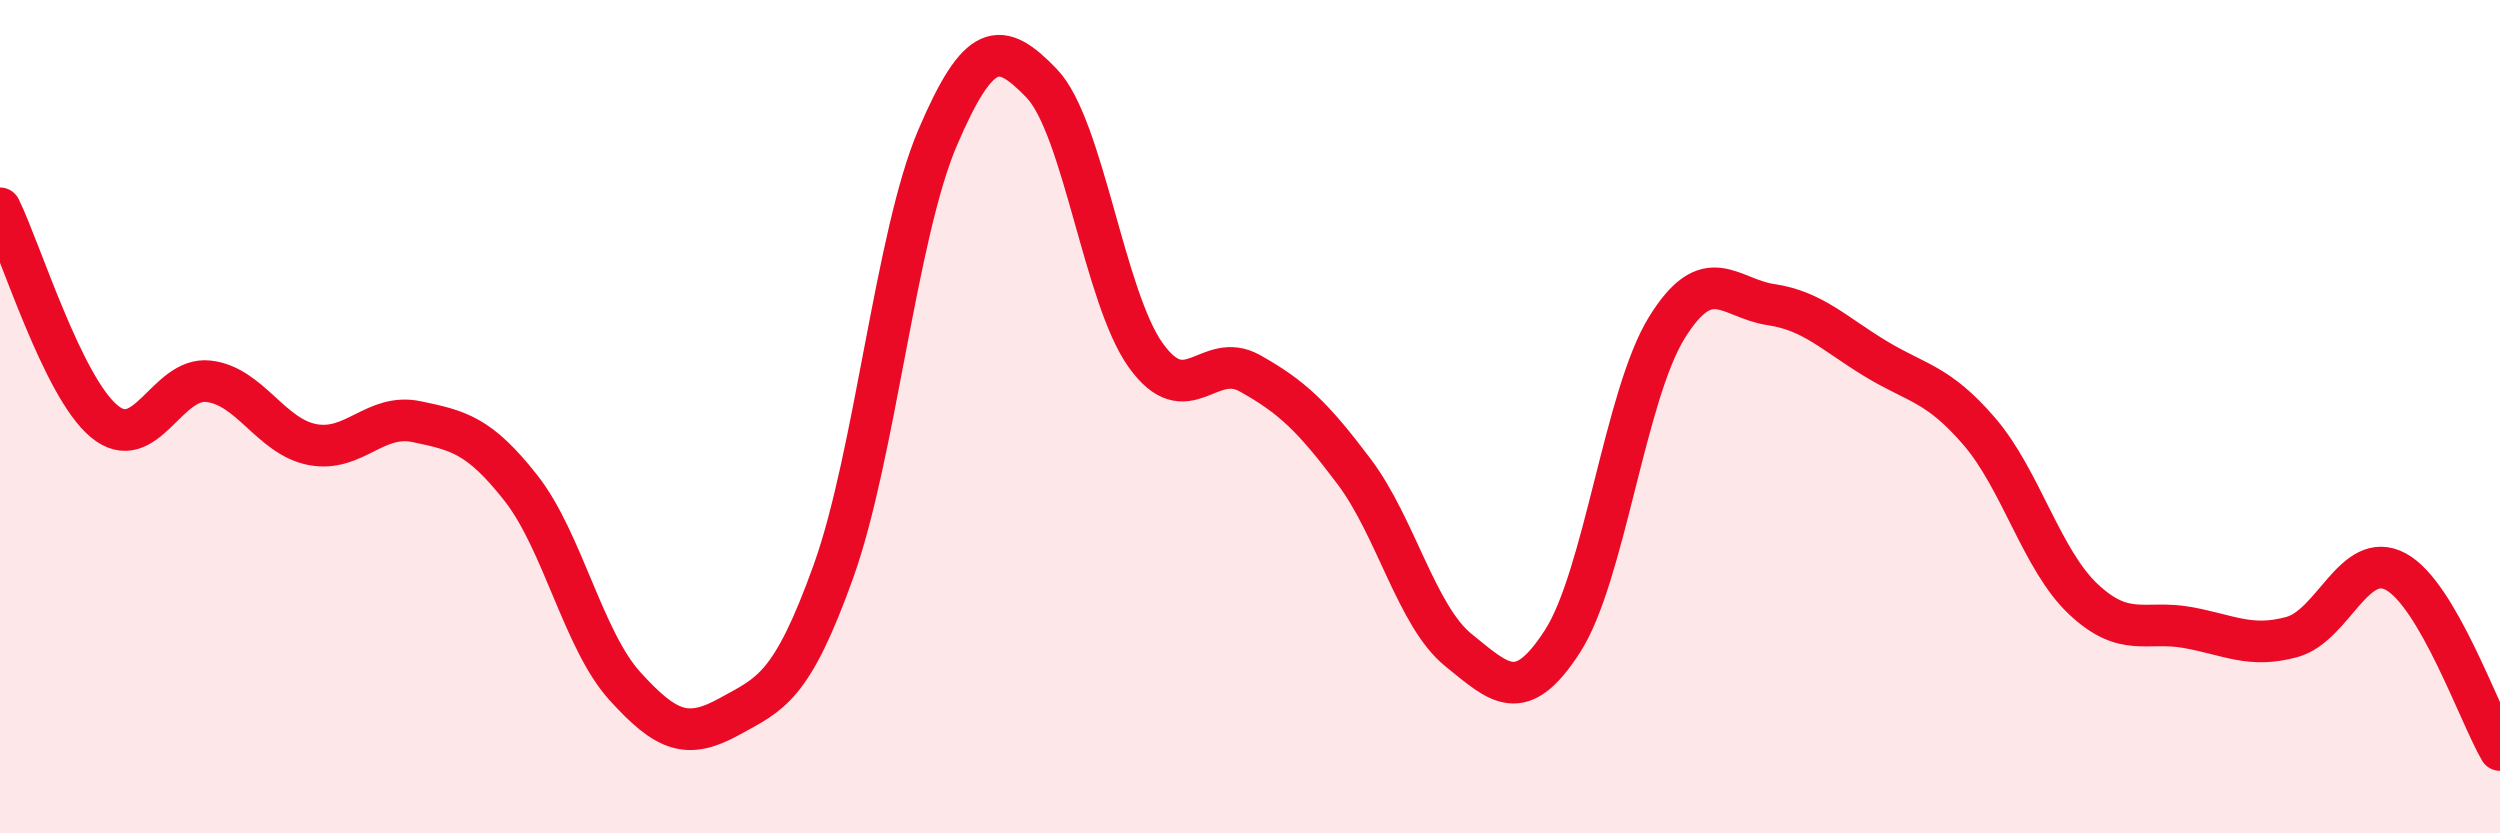
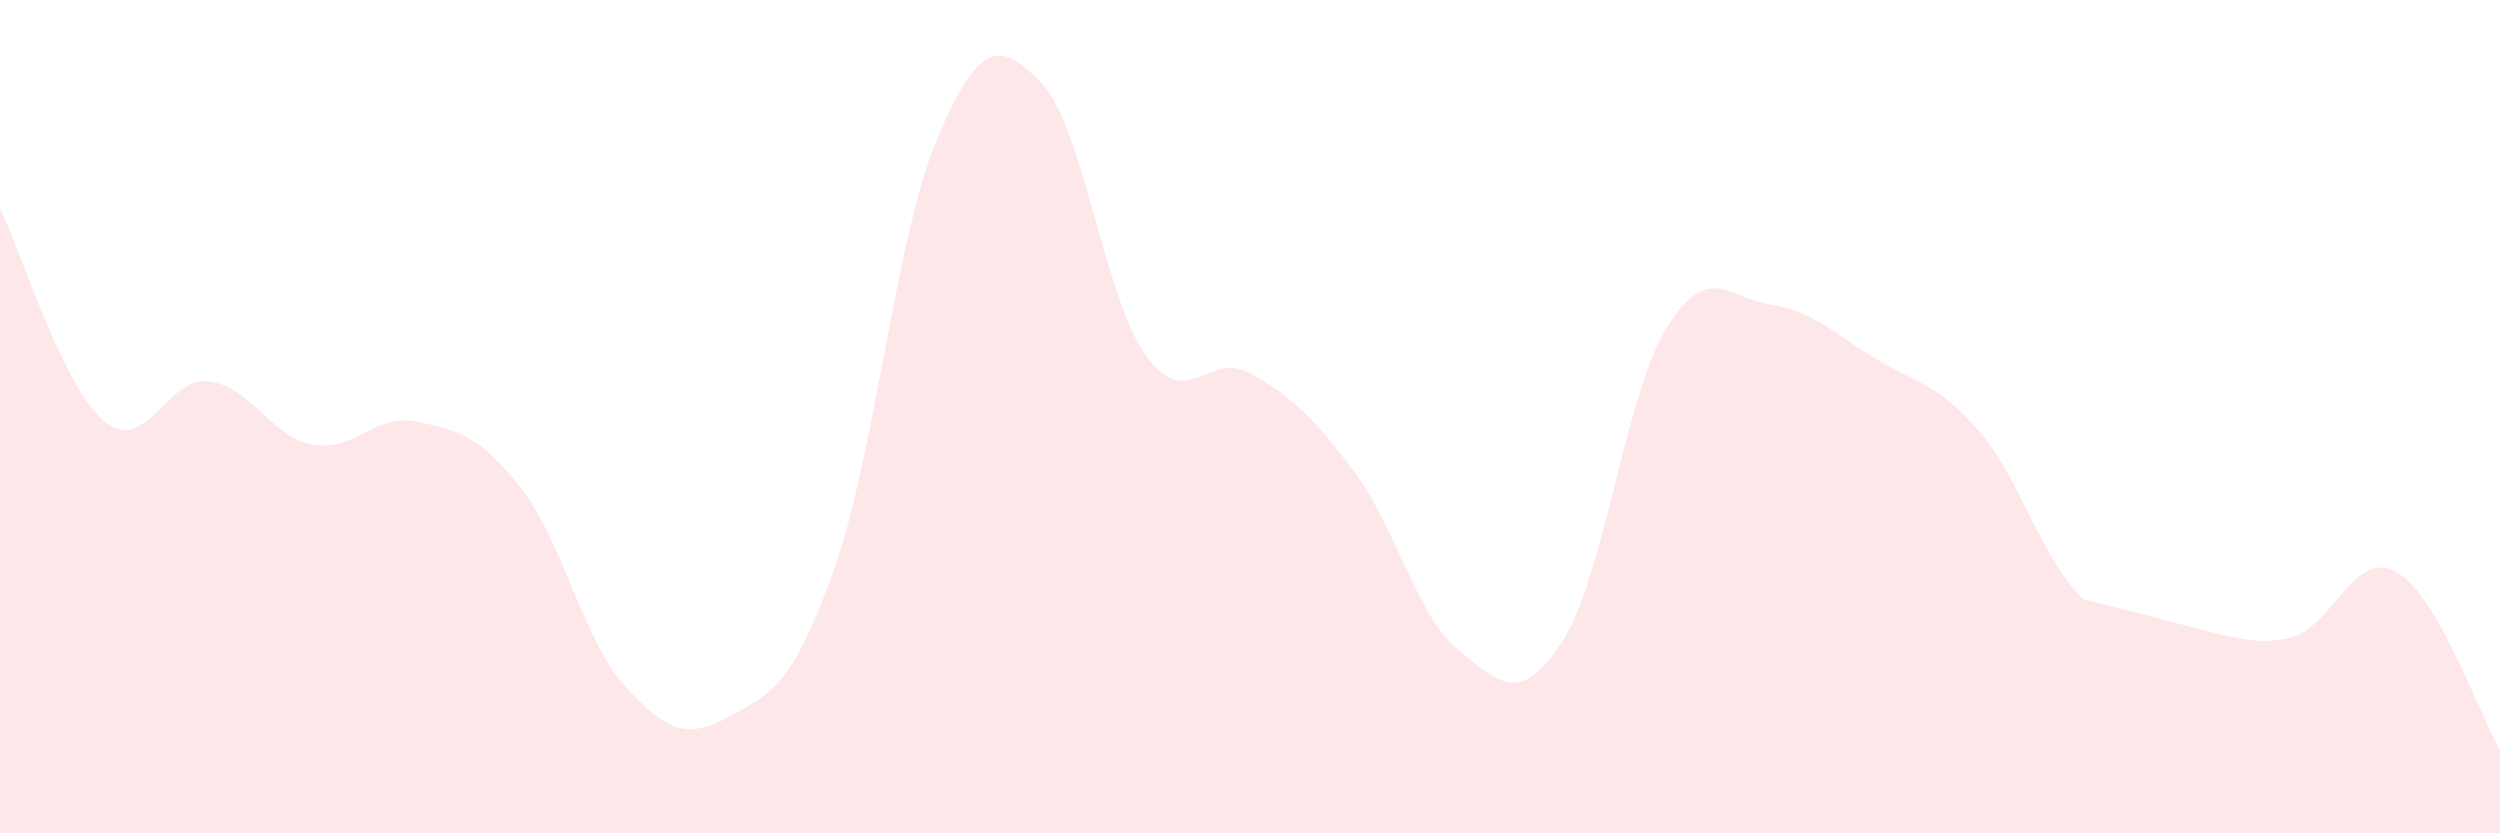
<svg xmlns="http://www.w3.org/2000/svg" width="60" height="20" viewBox="0 0 60 20">
-   <path d="M 0,5 C 0.5,6.02 1.5,9.28 2.5,10.11 C 3.5,10.94 4,9.04 5,9.15 C 6,9.26 6.5,10.48 7.5,10.67 C 8.5,10.86 9,9.91 10,10.12 C 11,10.33 11.5,10.44 12.5,11.71 C 13.5,12.98 14,15.37 15,16.47 C 16,17.57 16.5,17.75 17.5,17.2 C 18.5,16.65 19,16.5 20,13.72 C 21,10.94 21.5,5.65 22.5,3.31 C 23.5,0.97 24,0.96 25,2 C 26,3.04 26.5,7.14 27.5,8.53 C 28.5,9.92 29,8.4 30,8.96 C 31,9.52 31.5,9.99 32.5,11.32 C 33.5,12.65 34,14.79 35,15.6 C 36,16.41 36.5,16.94 37.5,15.39 C 38.5,13.84 39,9.49 40,7.87 C 41,6.25 41.5,7.16 42.5,7.31 C 43.5,7.46 44,7.99 45,8.6 C 46,9.21 46.5,9.19 47.5,10.35 C 48.5,11.51 49,13.44 50,14.38 C 51,15.32 51.5,14.88 52.5,15.06 C 53.5,15.24 54,15.56 55,15.29 C 56,15.02 56.5,13.18 57.5,13.72 C 58.5,14.26 59.5,17.14 60,18L60 20L0 20Z" fill="#EB0A25" opacity="0.1" stroke-linecap="round" stroke-linejoin="round" />
-   <path d="M 0,5 C 0.5,6.02 1.5,9.28 2.5,10.11 C 3.5,10.94 4,9.04 5,9.15 C 6,9.26 6.5,10.48 7.5,10.67 C 8.5,10.86 9,9.91 10,10.12 C 11,10.33 11.5,10.44 12.5,11.71 C 13.5,12.98 14,15.37 15,16.47 C 16,17.57 16.5,17.75 17.5,17.2 C 18.5,16.65 19,16.5 20,13.72 C 21,10.94 21.5,5.65 22.5,3.31 C 23.5,0.97 24,0.96 25,2 C 26,3.04 26.5,7.14 27.5,8.53 C 28.5,9.92 29,8.4 30,8.96 C 31,9.52 31.5,9.99 32.5,11.32 C 33.5,12.65 34,14.79 35,15.6 C 36,16.41 36.5,16.94 37.5,15.39 C 38.5,13.84 39,9.49 40,7.87 C 41,6.25 41.5,7.16 42.5,7.31 C 43.5,7.46 44,7.99 45,8.6 C 46,9.21 46.5,9.19 47.5,10.35 C 48.5,11.51 49,13.44 50,14.38 C 51,15.32 51.5,14.88 52.5,15.06 C 53.5,15.24 54,15.56 55,15.29 C 56,15.02 56.5,13.18 57.5,13.72 C 58.5,14.26 59.5,17.14 60,18" stroke="#EB0A25" stroke-width="1" fill="none" stroke-linecap="round" stroke-linejoin="round" />
+   <path d="M 0,5 C 0.5,6.02 1.5,9.28 2.5,10.11 C 3.5,10.94 4,9.04 5,9.15 C 6,9.26 6.5,10.48 7.5,10.67 C 8.5,10.86 9,9.91 10,10.12 C 11,10.33 11.5,10.44 12.5,11.71 C 13.5,12.98 14,15.37 15,16.47 C 16,17.57 16.5,17.75 17.5,17.2 C 18.5,16.65 19,16.5 20,13.72 C 21,10.94 21.5,5.65 22.5,3.31 C 23.5,0.97 24,0.96 25,2 C 26,3.04 26.5,7.14 27.5,8.53 C 28.5,9.92 29,8.4 30,8.96 C 31,9.52 31.5,9.99 32.5,11.32 C 33.5,12.65 34,14.79 35,15.6 C 36,16.41 36.5,16.94 37.5,15.39 C 38.5,13.84 39,9.49 40,7.87 C 41,6.25 41.5,7.16 42.5,7.31 C 43.5,7.46 44,7.99 45,8.6 C 46,9.21 46.5,9.19 47.5,10.35 C 48.5,11.51 49,13.44 50,14.38 C 53.5,15.24 54,15.56 55,15.29 C 56,15.02 56.5,13.18 57.5,13.72 C 58.5,14.26 59.5,17.14 60,18L60 20L0 20Z" fill="#EB0A25" opacity="0.1" stroke-linecap="round" stroke-linejoin="round" />
</svg>